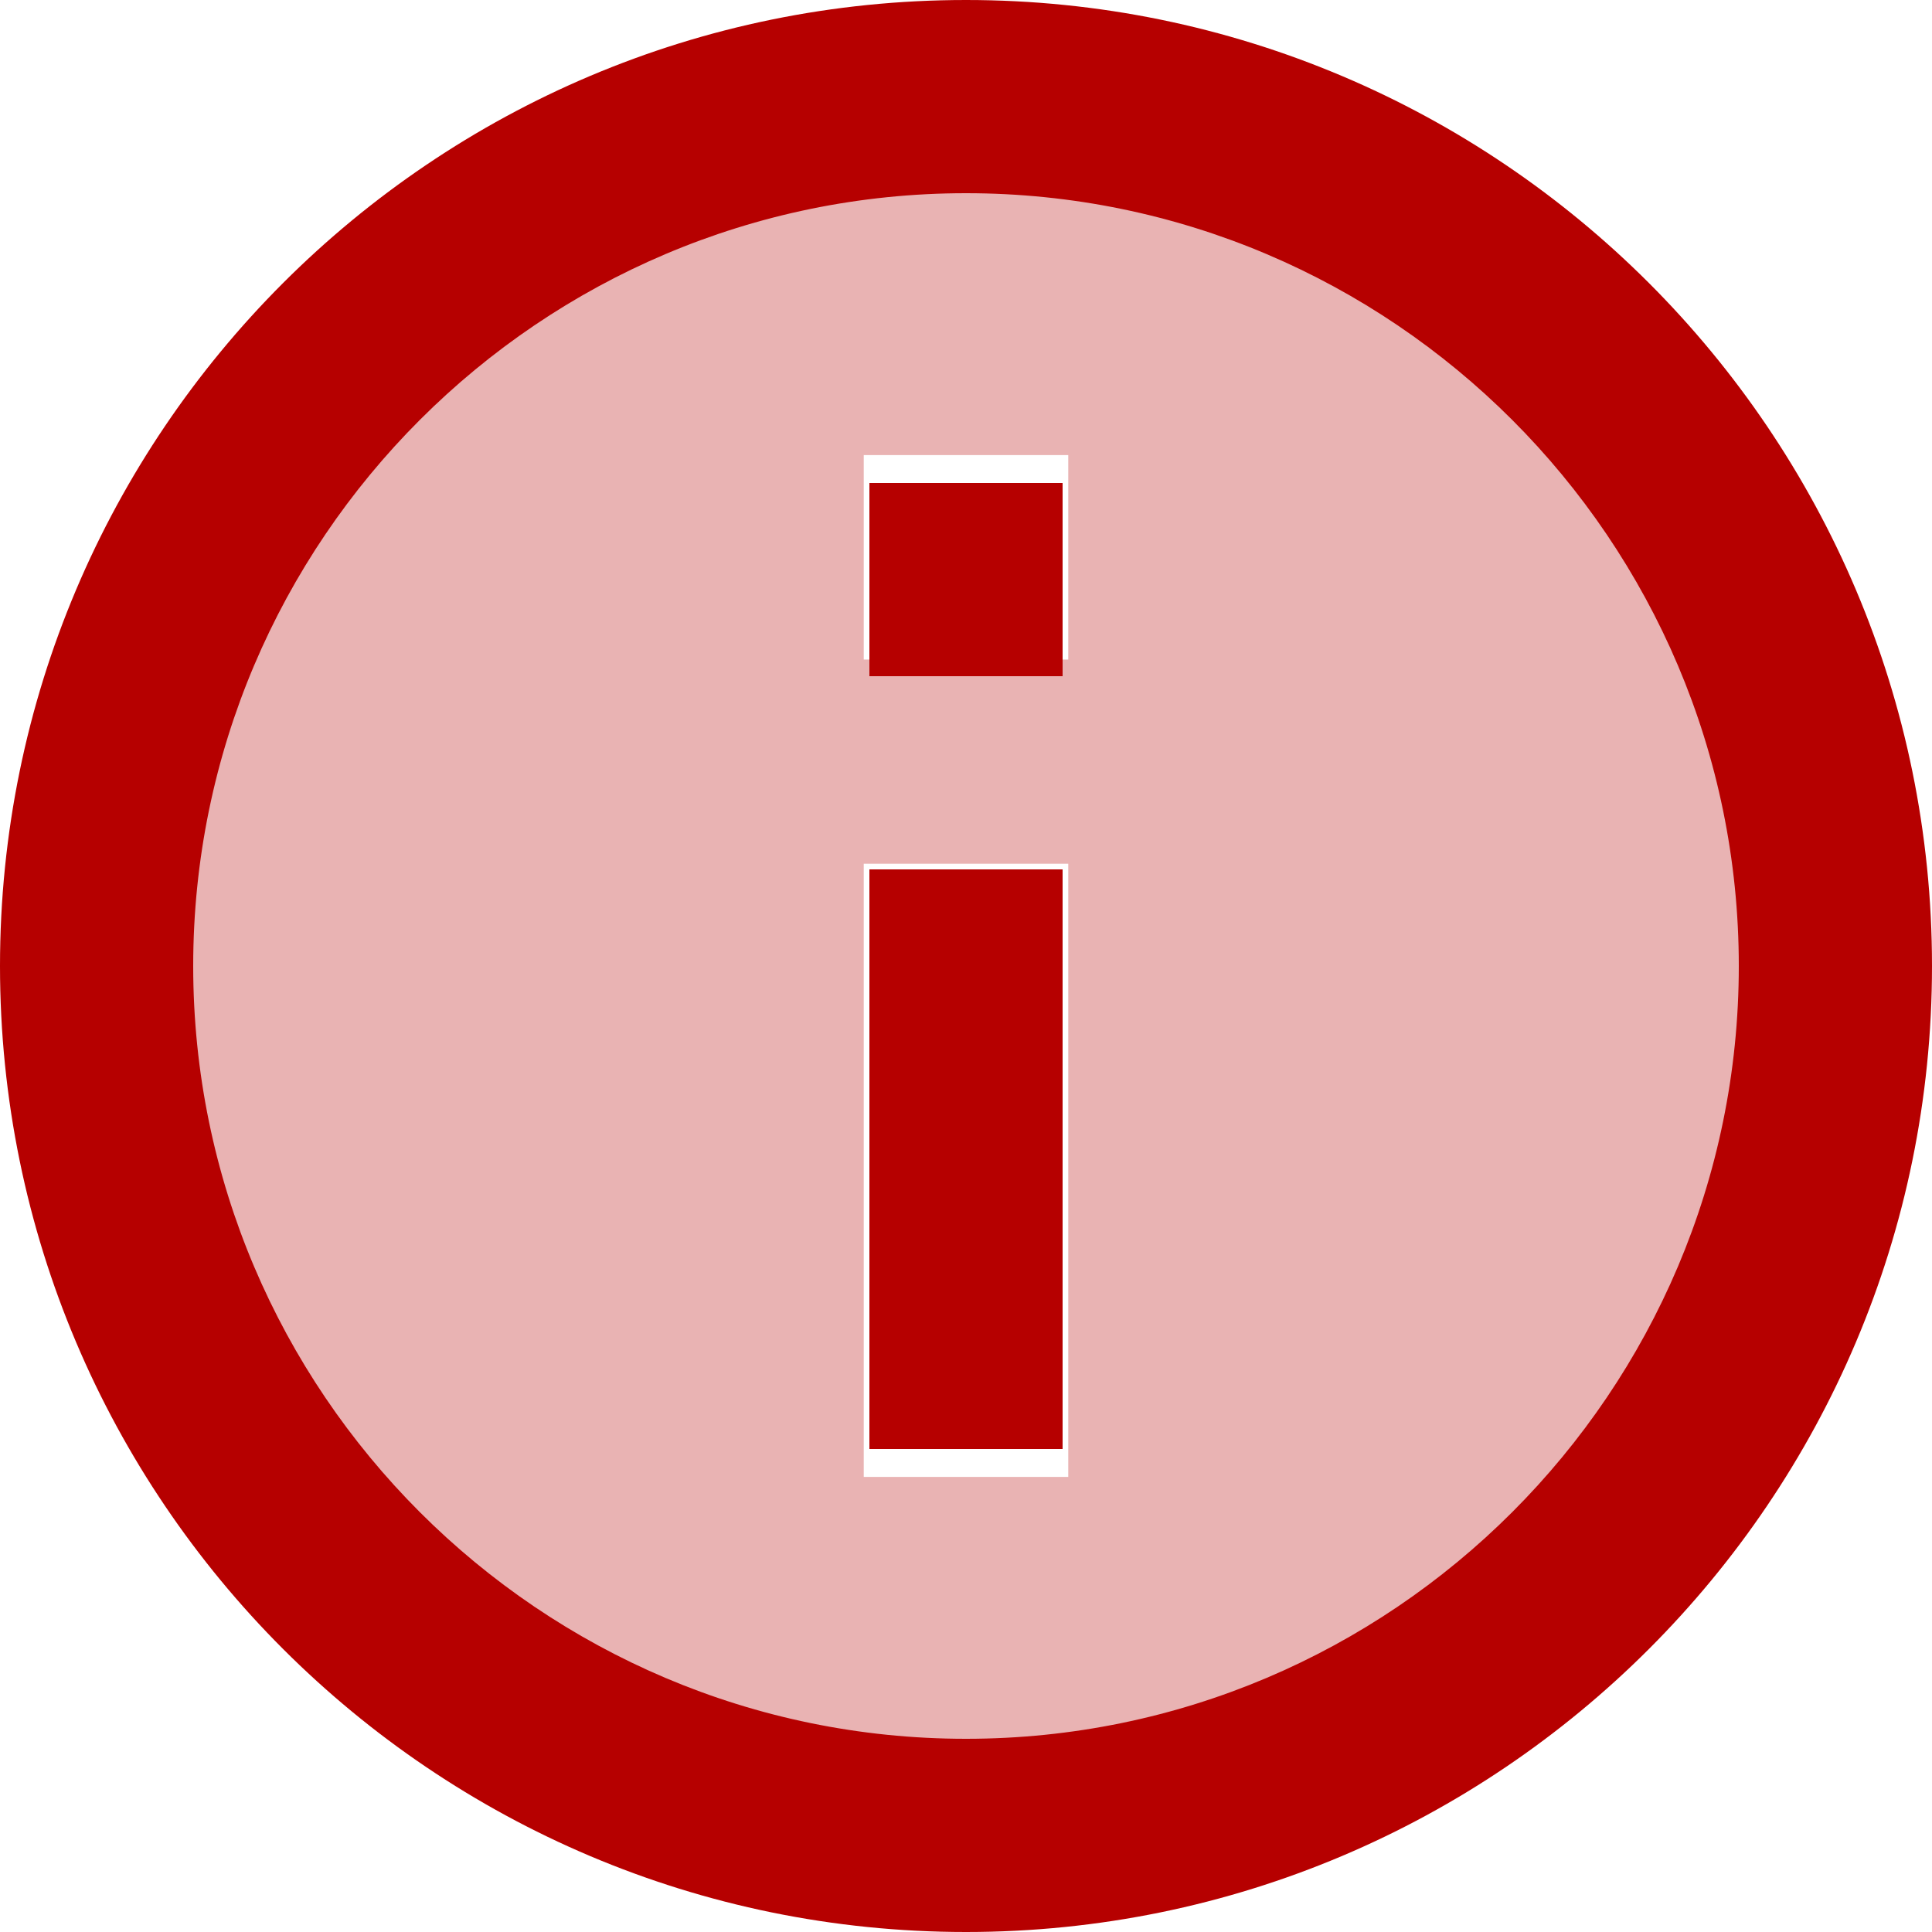
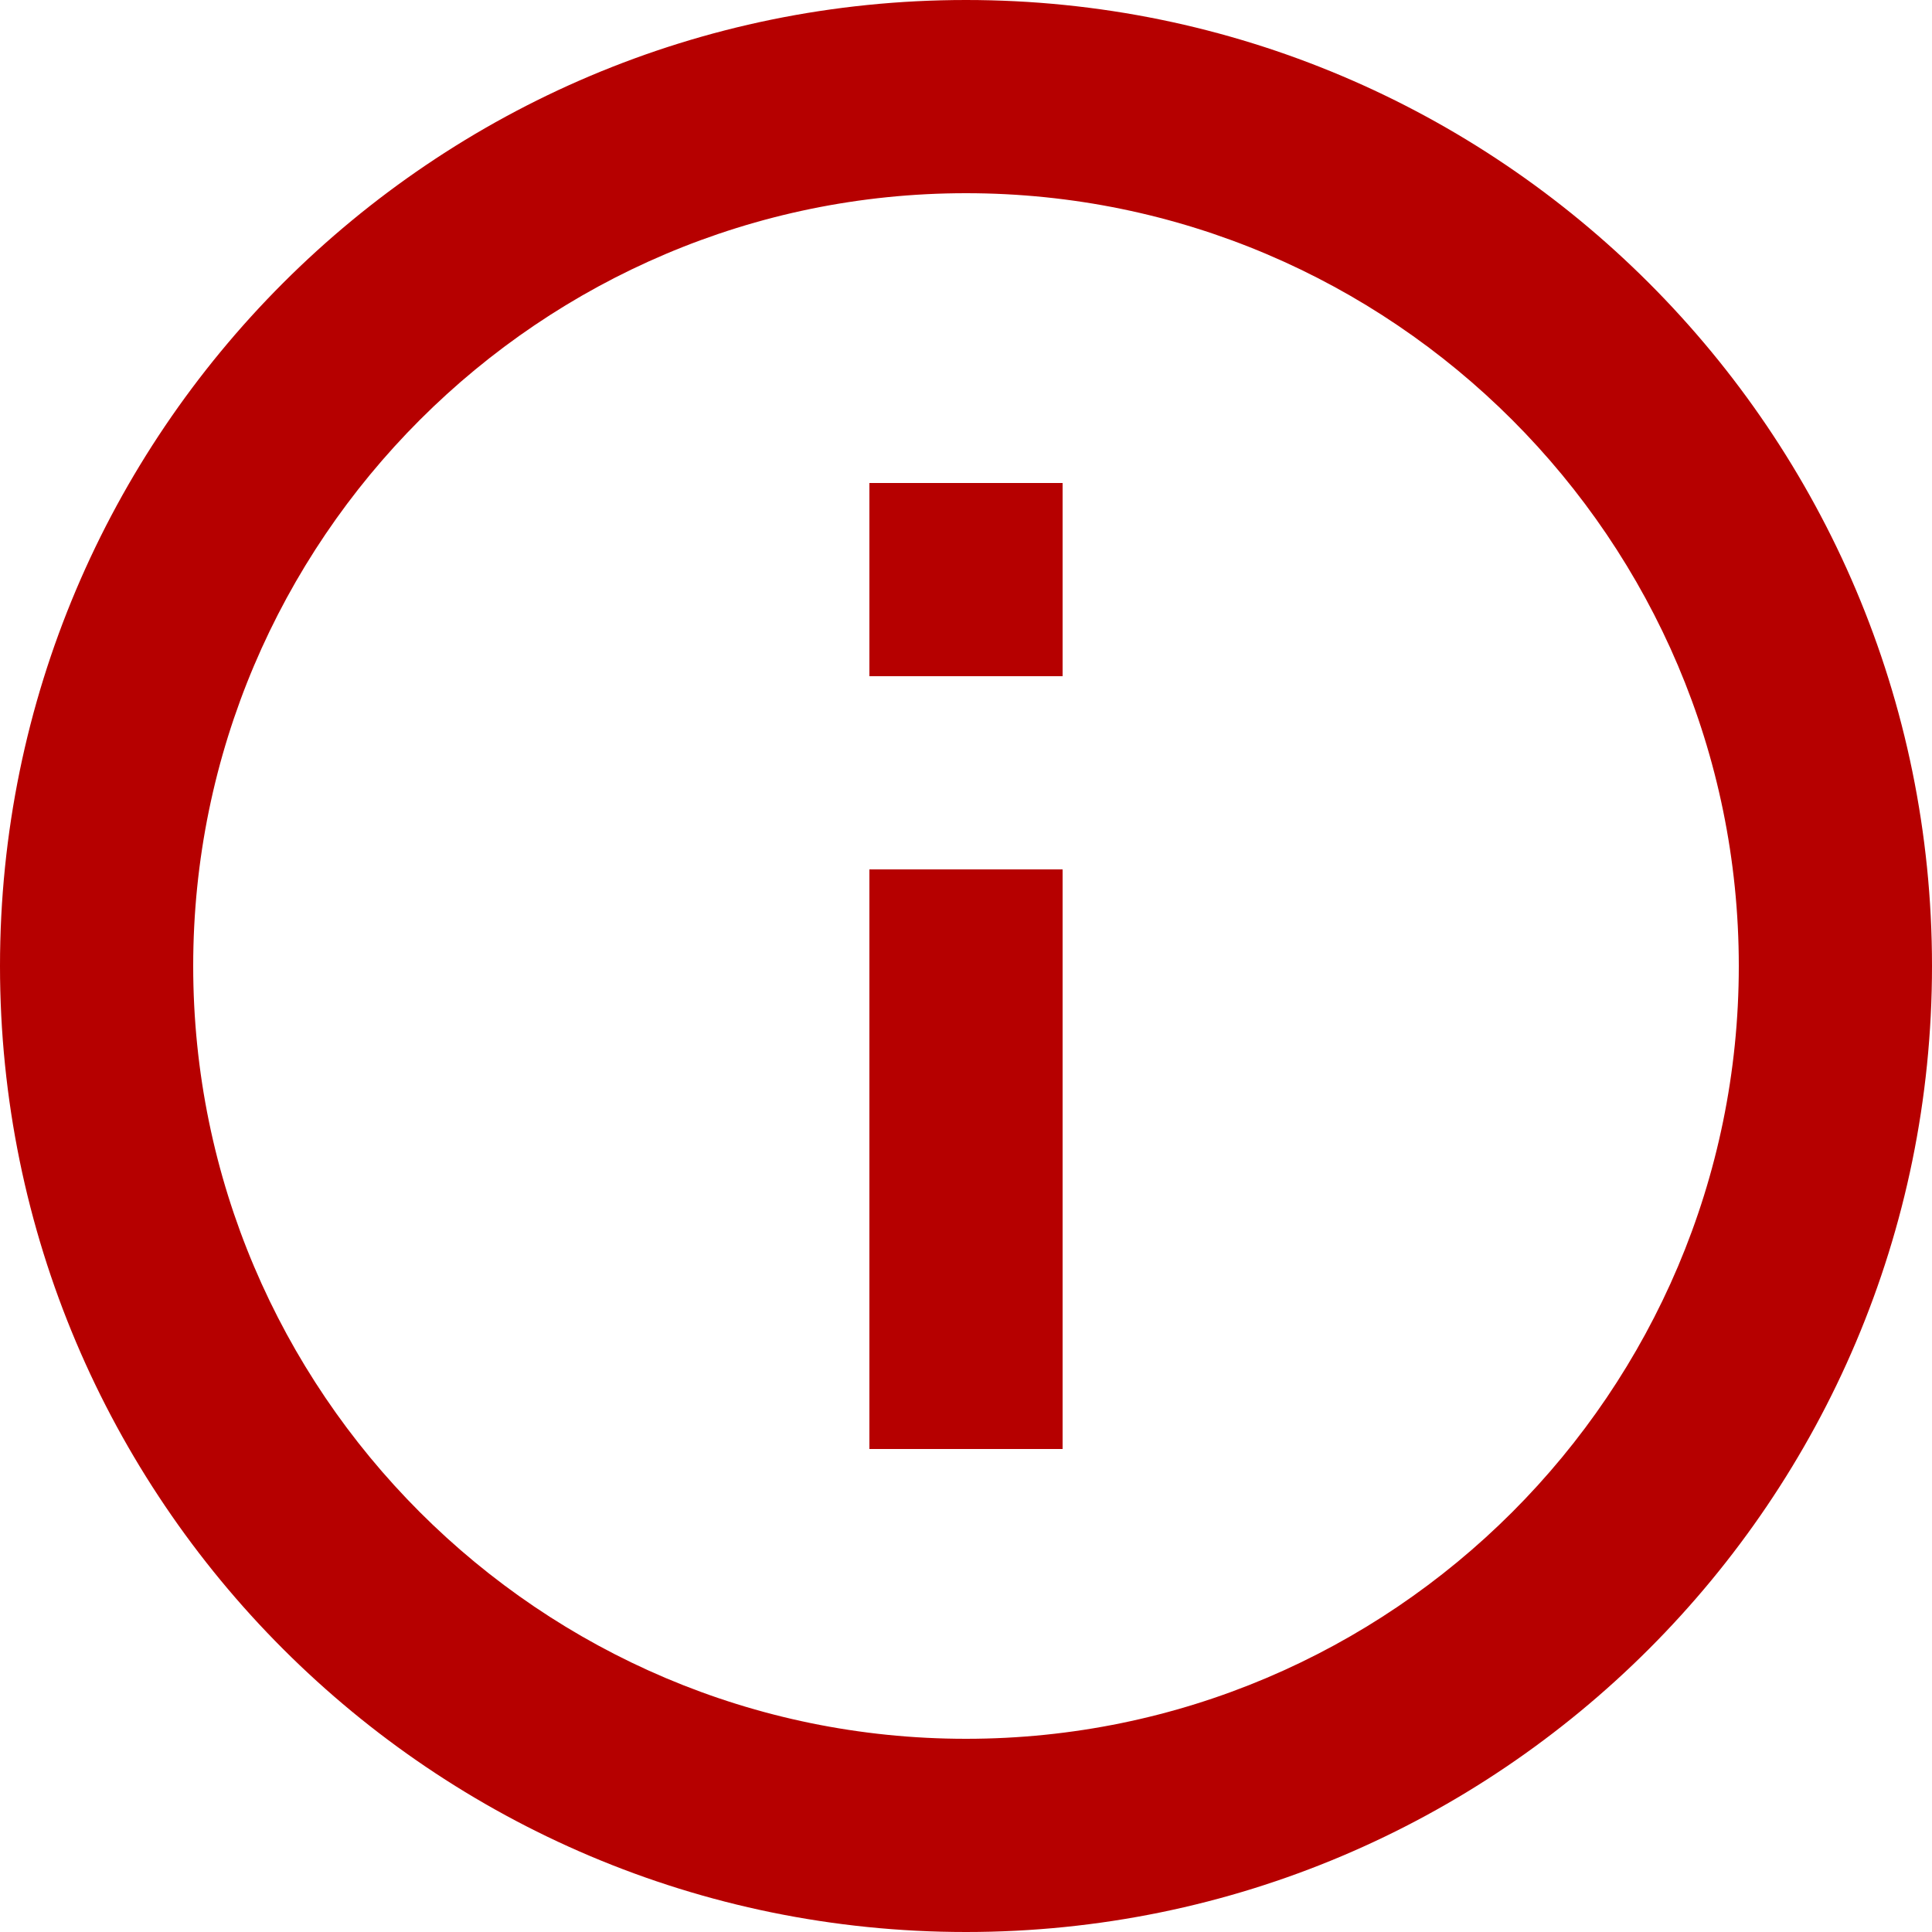
<svg xmlns="http://www.w3.org/2000/svg" width="13px" height="13px" viewBox="0 0 13 13" version="1.1">
  <title>Group</title>
  <desc>Created with Sketch.</desc>
  <g id="CBH-7170" stroke="none" stroke-width="1" fill="none" fill-rule="evenodd">
    <g id="Primary---Tablet---Booking-Form---1-Traveller---Step-2" transform="translate(-324, -889)" fill="#B60000" fill-rule="nonzero">
      <g id="Group" transform="translate(324, 889)">
-         <path d="M6.5,1 C3.468,1 1,3.468 1,6.5 C1,9.532 3.468,12 6.5,12 C9.532,12 12,9.532 12,6.5 C12,3.468 9.532,1 6.5,1 Z M7.188,9.938 L5.812,9.938 L5.812,5.812 L7.188,5.812 L7.188,9.938 Z M7.188,4.438 L5.812,4.438 L5.812,3.062 L7.188,3.062 L7.188,4.438 Z" id="Shape" opacity="0.3" />
        <path d="M5.85,3.25 L7.15,3.25 L7.15,4.55 L5.85,4.55 L5.85,3.25 Z M5.85,5.85 L7.15,5.85 L7.15,9.75 L5.85,9.75 L5.85,5.85 Z M6.5,0 C2.912,0 0,2.912 0,6.5 C0,10.088 2.912,13 6.5,13 C10.088,13 13,10.088 13,6.5 C13,2.912 10.088,0 6.5,0 Z M6.5,11.7 C3.634,11.7 1.3,9.367 1.3,6.5 C1.3,3.634 3.634,1.3 6.5,1.3 C9.367,1.3 11.7,3.634 11.7,6.5 C11.7,9.367 9.367,11.7 6.5,11.7 Z" id="Shape" />
      </g>
    </g>
  </g>
</svg>